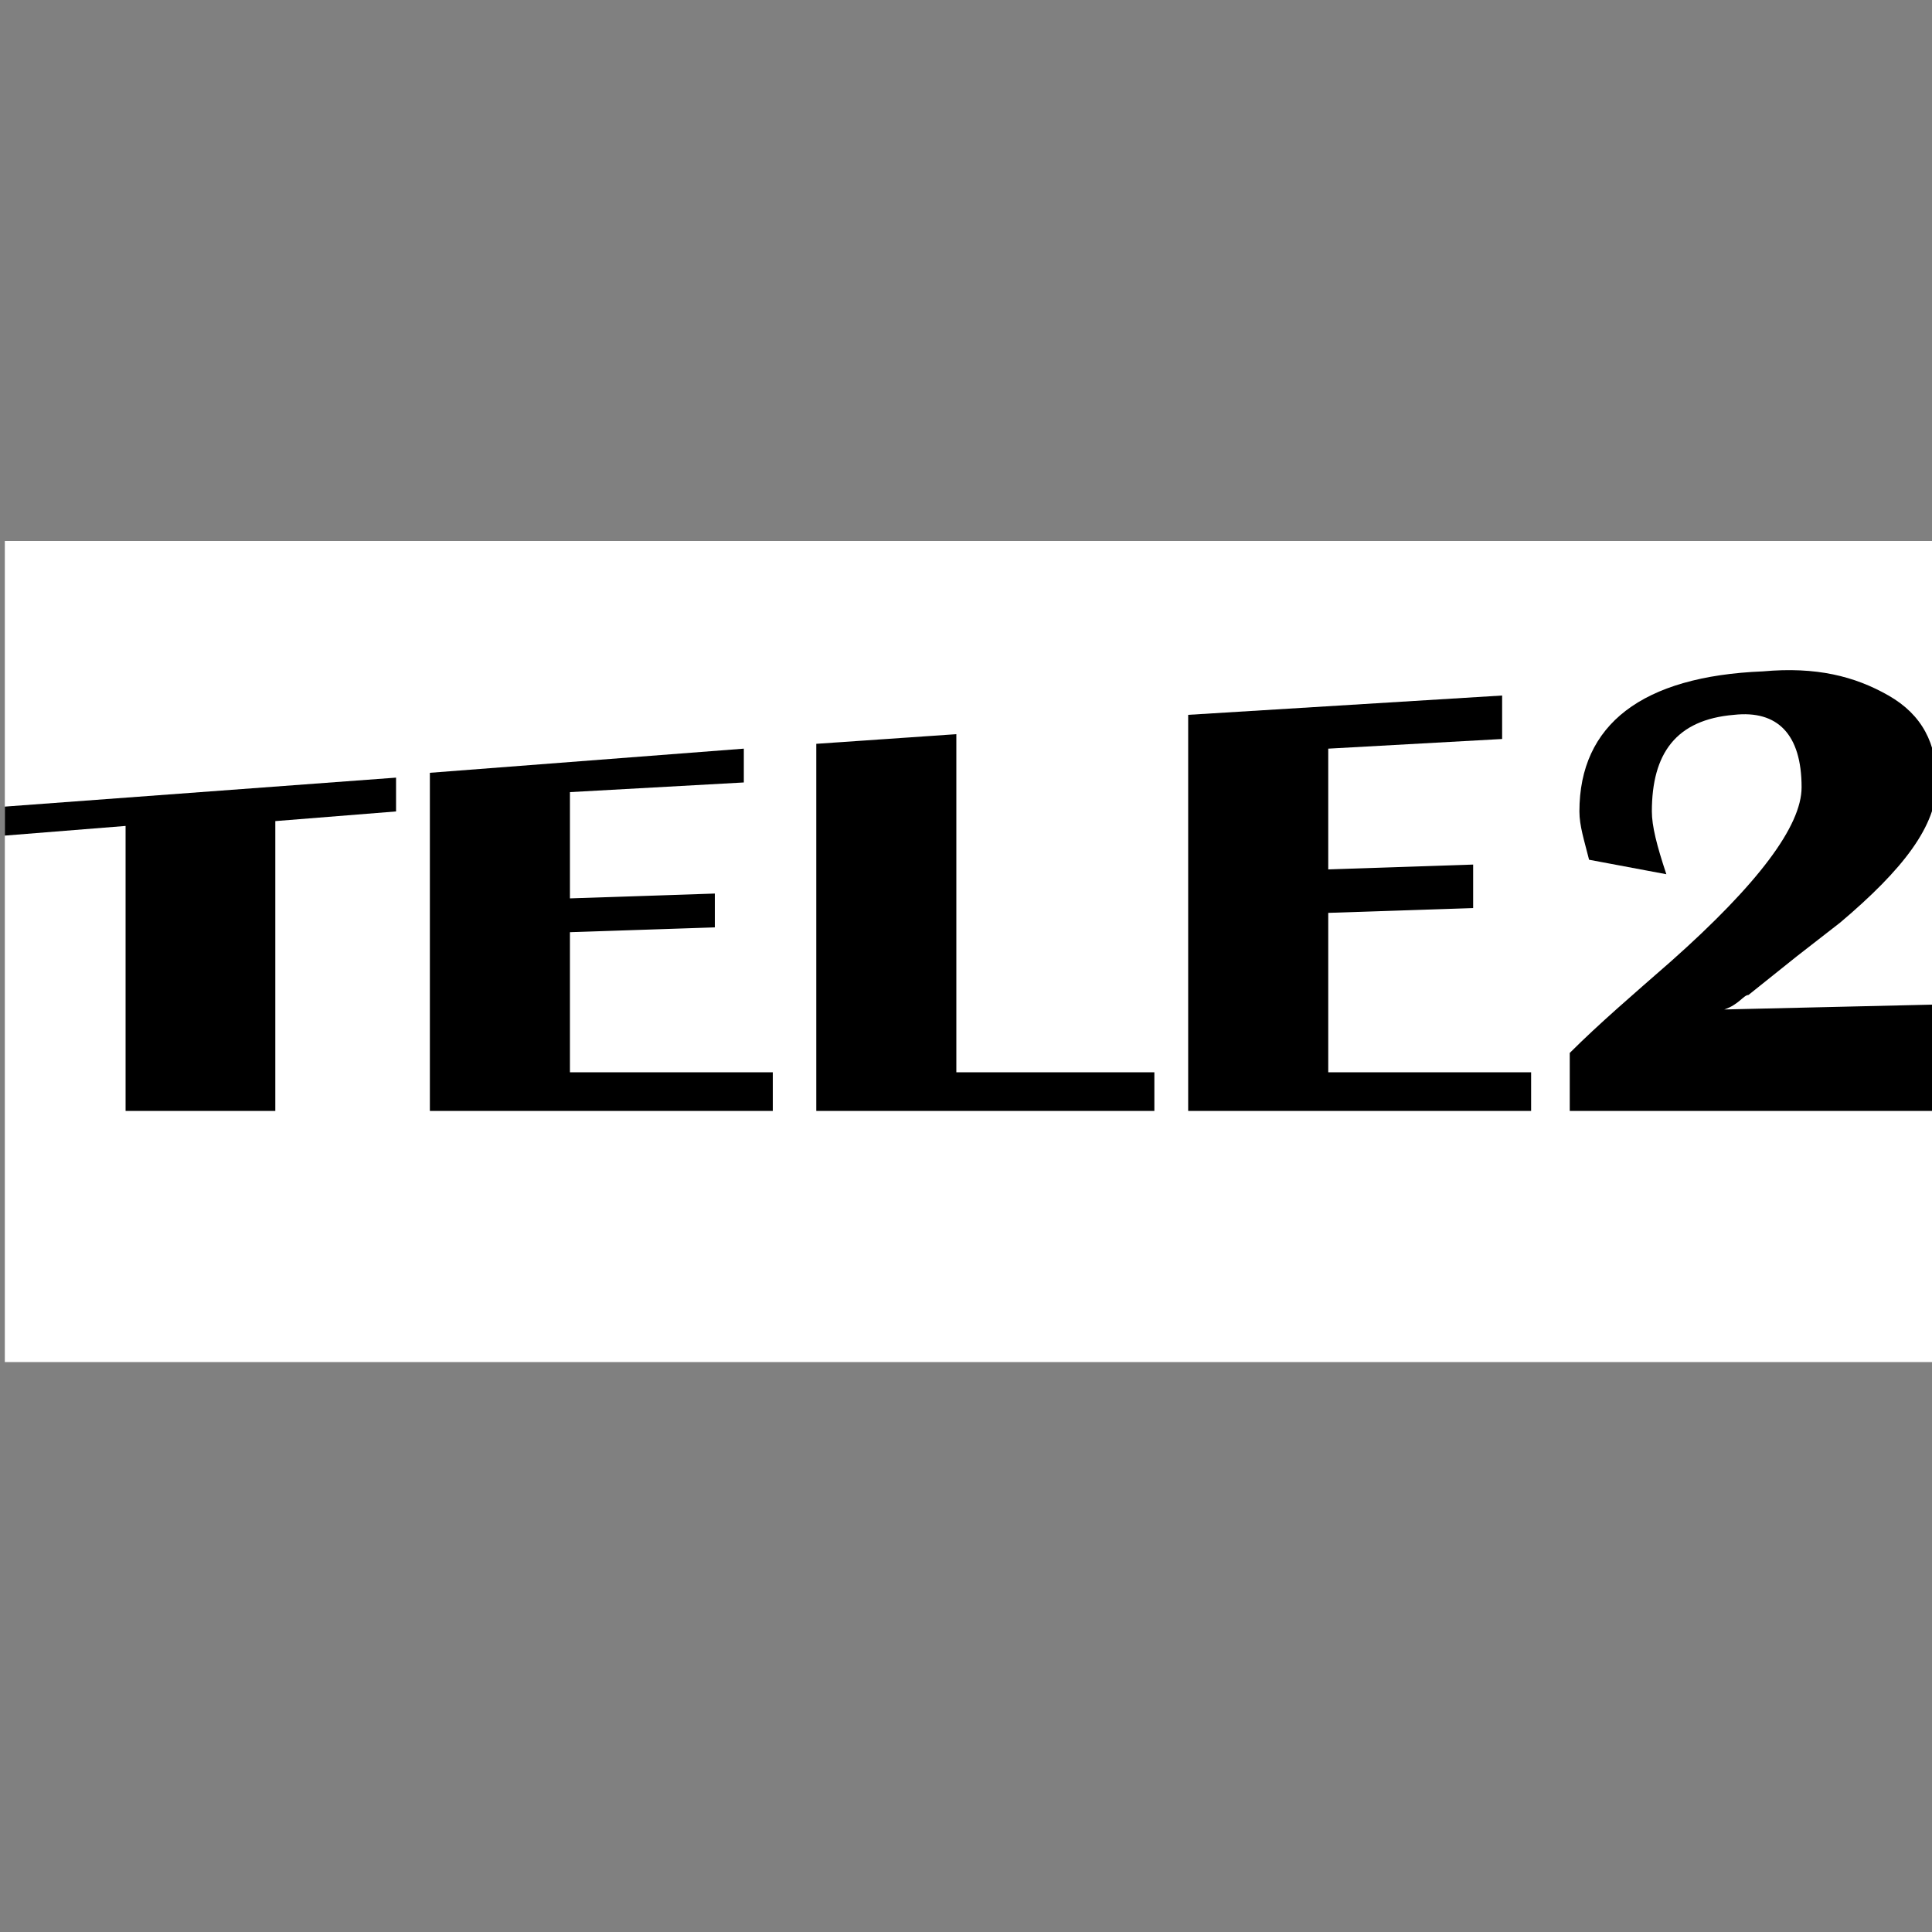
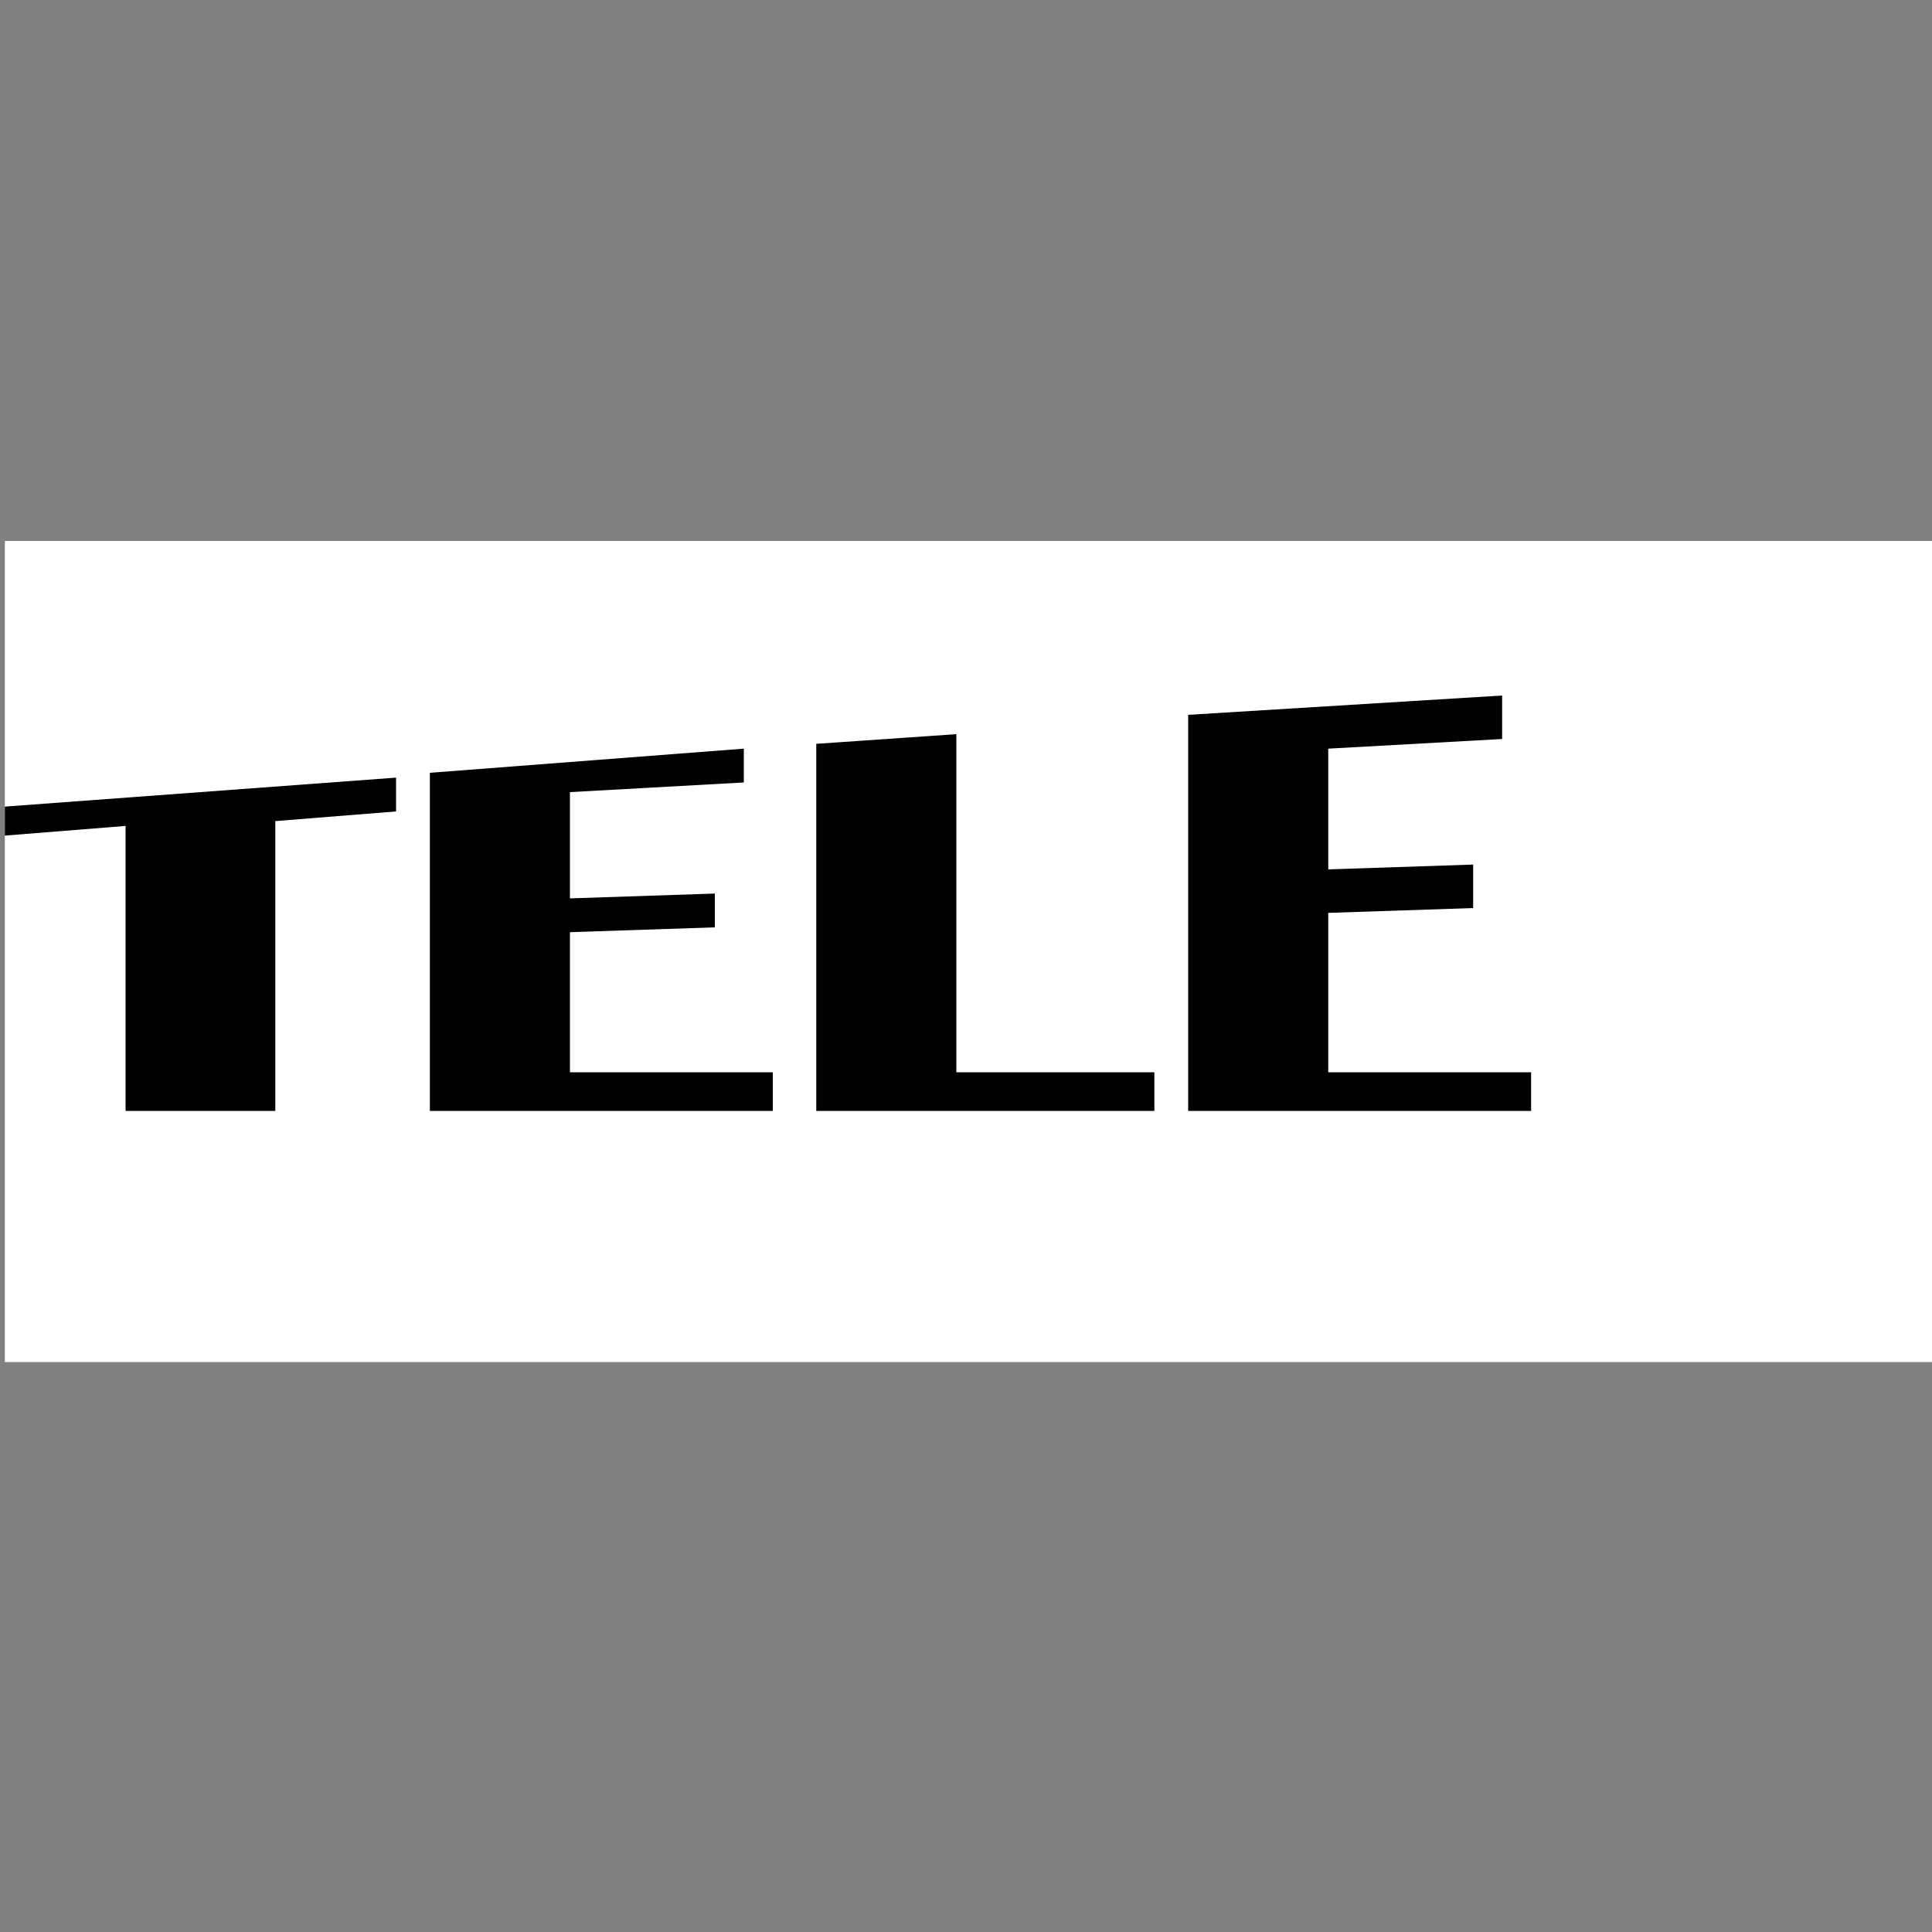
<svg xmlns="http://www.w3.org/2000/svg" version="1.1" id="Слой_1" x="0px" y="0px" viewBox="0 0 40 40" style="enable-background:new 0 0 40 40;" xml:space="preserve">
  <rect x="0" y="0" width="40" height="40" fill="#808080" stroke="none" />
  <style type="text/css">
	.st0{fill:#FFFFFF;}
</style>
  <g id="Слой_2">
    <rect x="0.1" y="11.2" class="st0" width="40" height="17" />
  </g>
  <g>
    <g>
      <path d="M8.2,16.1v0.7l-2.5,0.2V23H2.6v-5.9l-2.5,0.2v-0.6L8.2,16.1z" />
      <path d="M15.4,15.5v0.7l-3.6,0.2v2.2l3-0.1v0.7l-3,0.1v2.9l4.2,0V23H8.9v-7L15.4,15.5z" />
      <path d="M19.8,15.2v7l4.1,0V23h-7v-7.6L19.8,15.2z" />
      <path d="M31.1,14.4v0.9l-3.6,0.2V18l3-0.1v0.9l-3,0.1v3.3l4.2,0V23h-7.1v-8.2L31.1,14.4z" />
-       <path d="M40,20.8V23h-7.5v-1.2c0.6-0.6,1.3-1.2,2.1-1.9c1.8-1.6,2.7-2.8,2.7-3.6c0-1.1-0.5-1.6-1.4-1.5c-1.2,0.1-1.7,0.8-1.7,2    c0,0.3,0.1,0.7,0.3,1.3l-1.6-0.3c-0.1-0.4-0.2-0.7-0.2-1c0-1.8,1.3-2.8,3.8-2.9c1.1-0.1,1.9,0.1,2.6,0.5c0.7,0.4,1,1,1,1.8    c0,0.9-0.7,1.8-2,2.9l-0.9,0.7l-1,0.8c-0.1,0-0.2,0.2-0.5,0.3L40,20.8z" />
    </g>
  </g>
</svg>